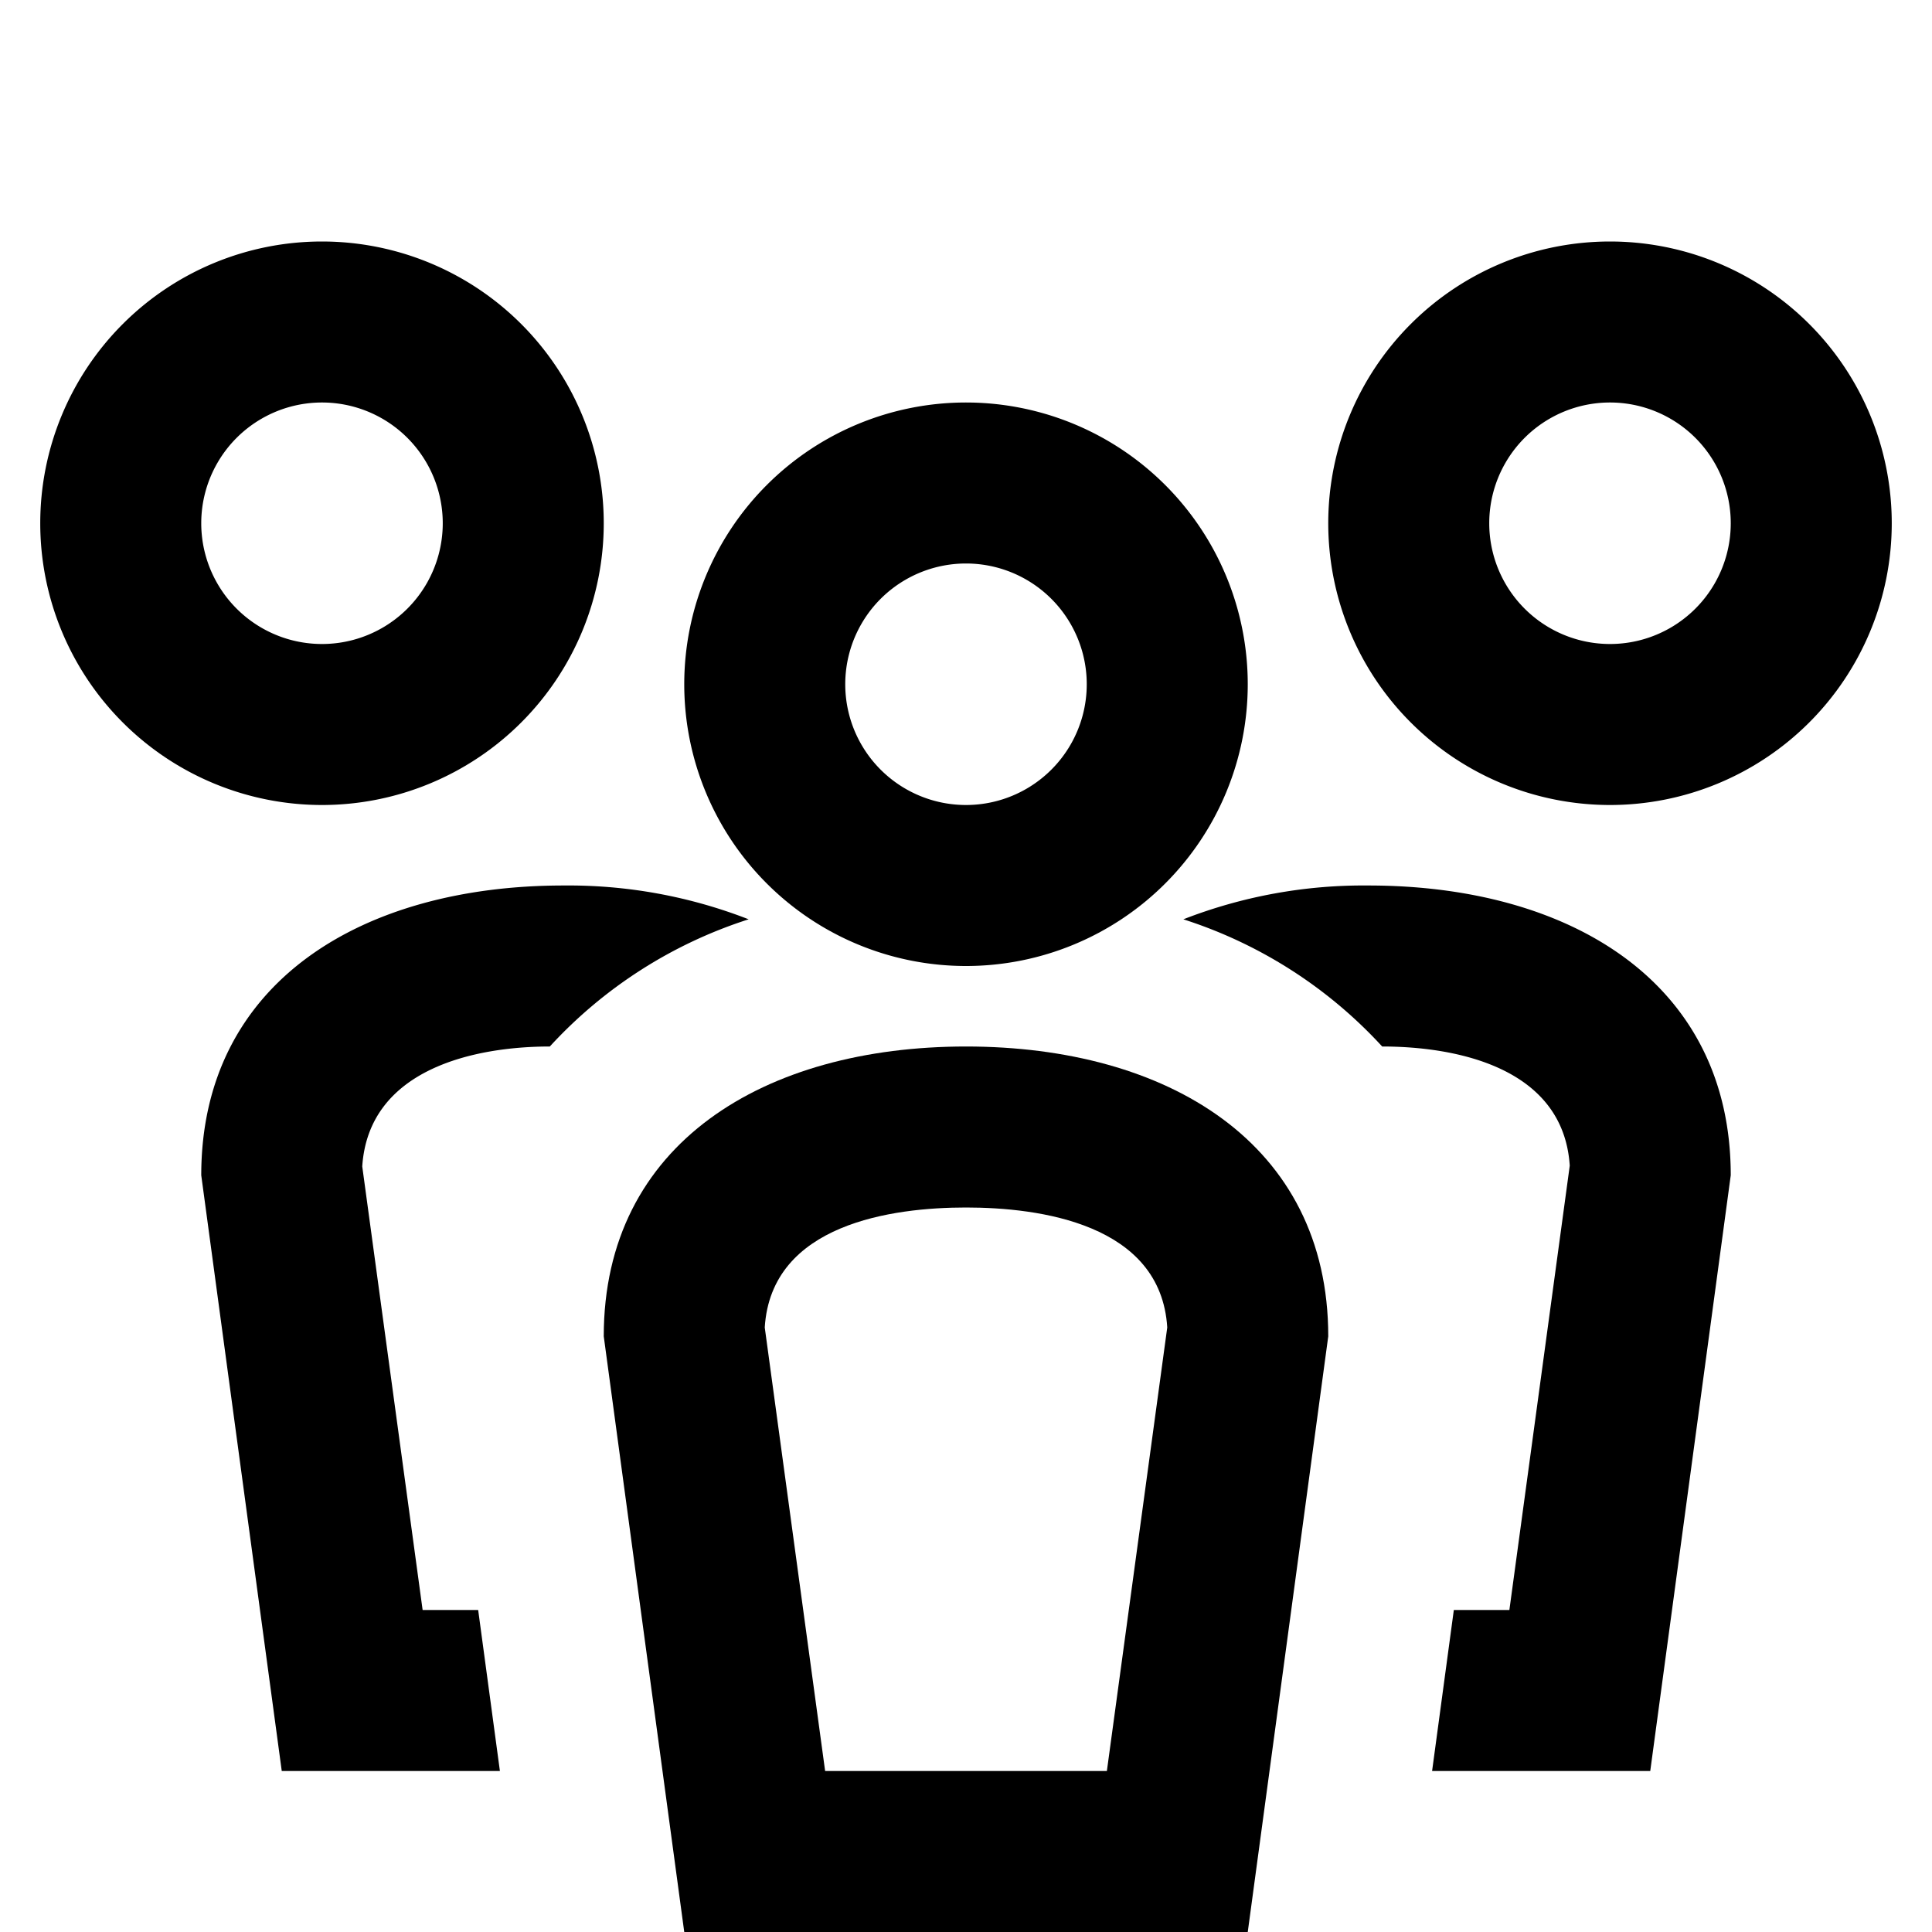
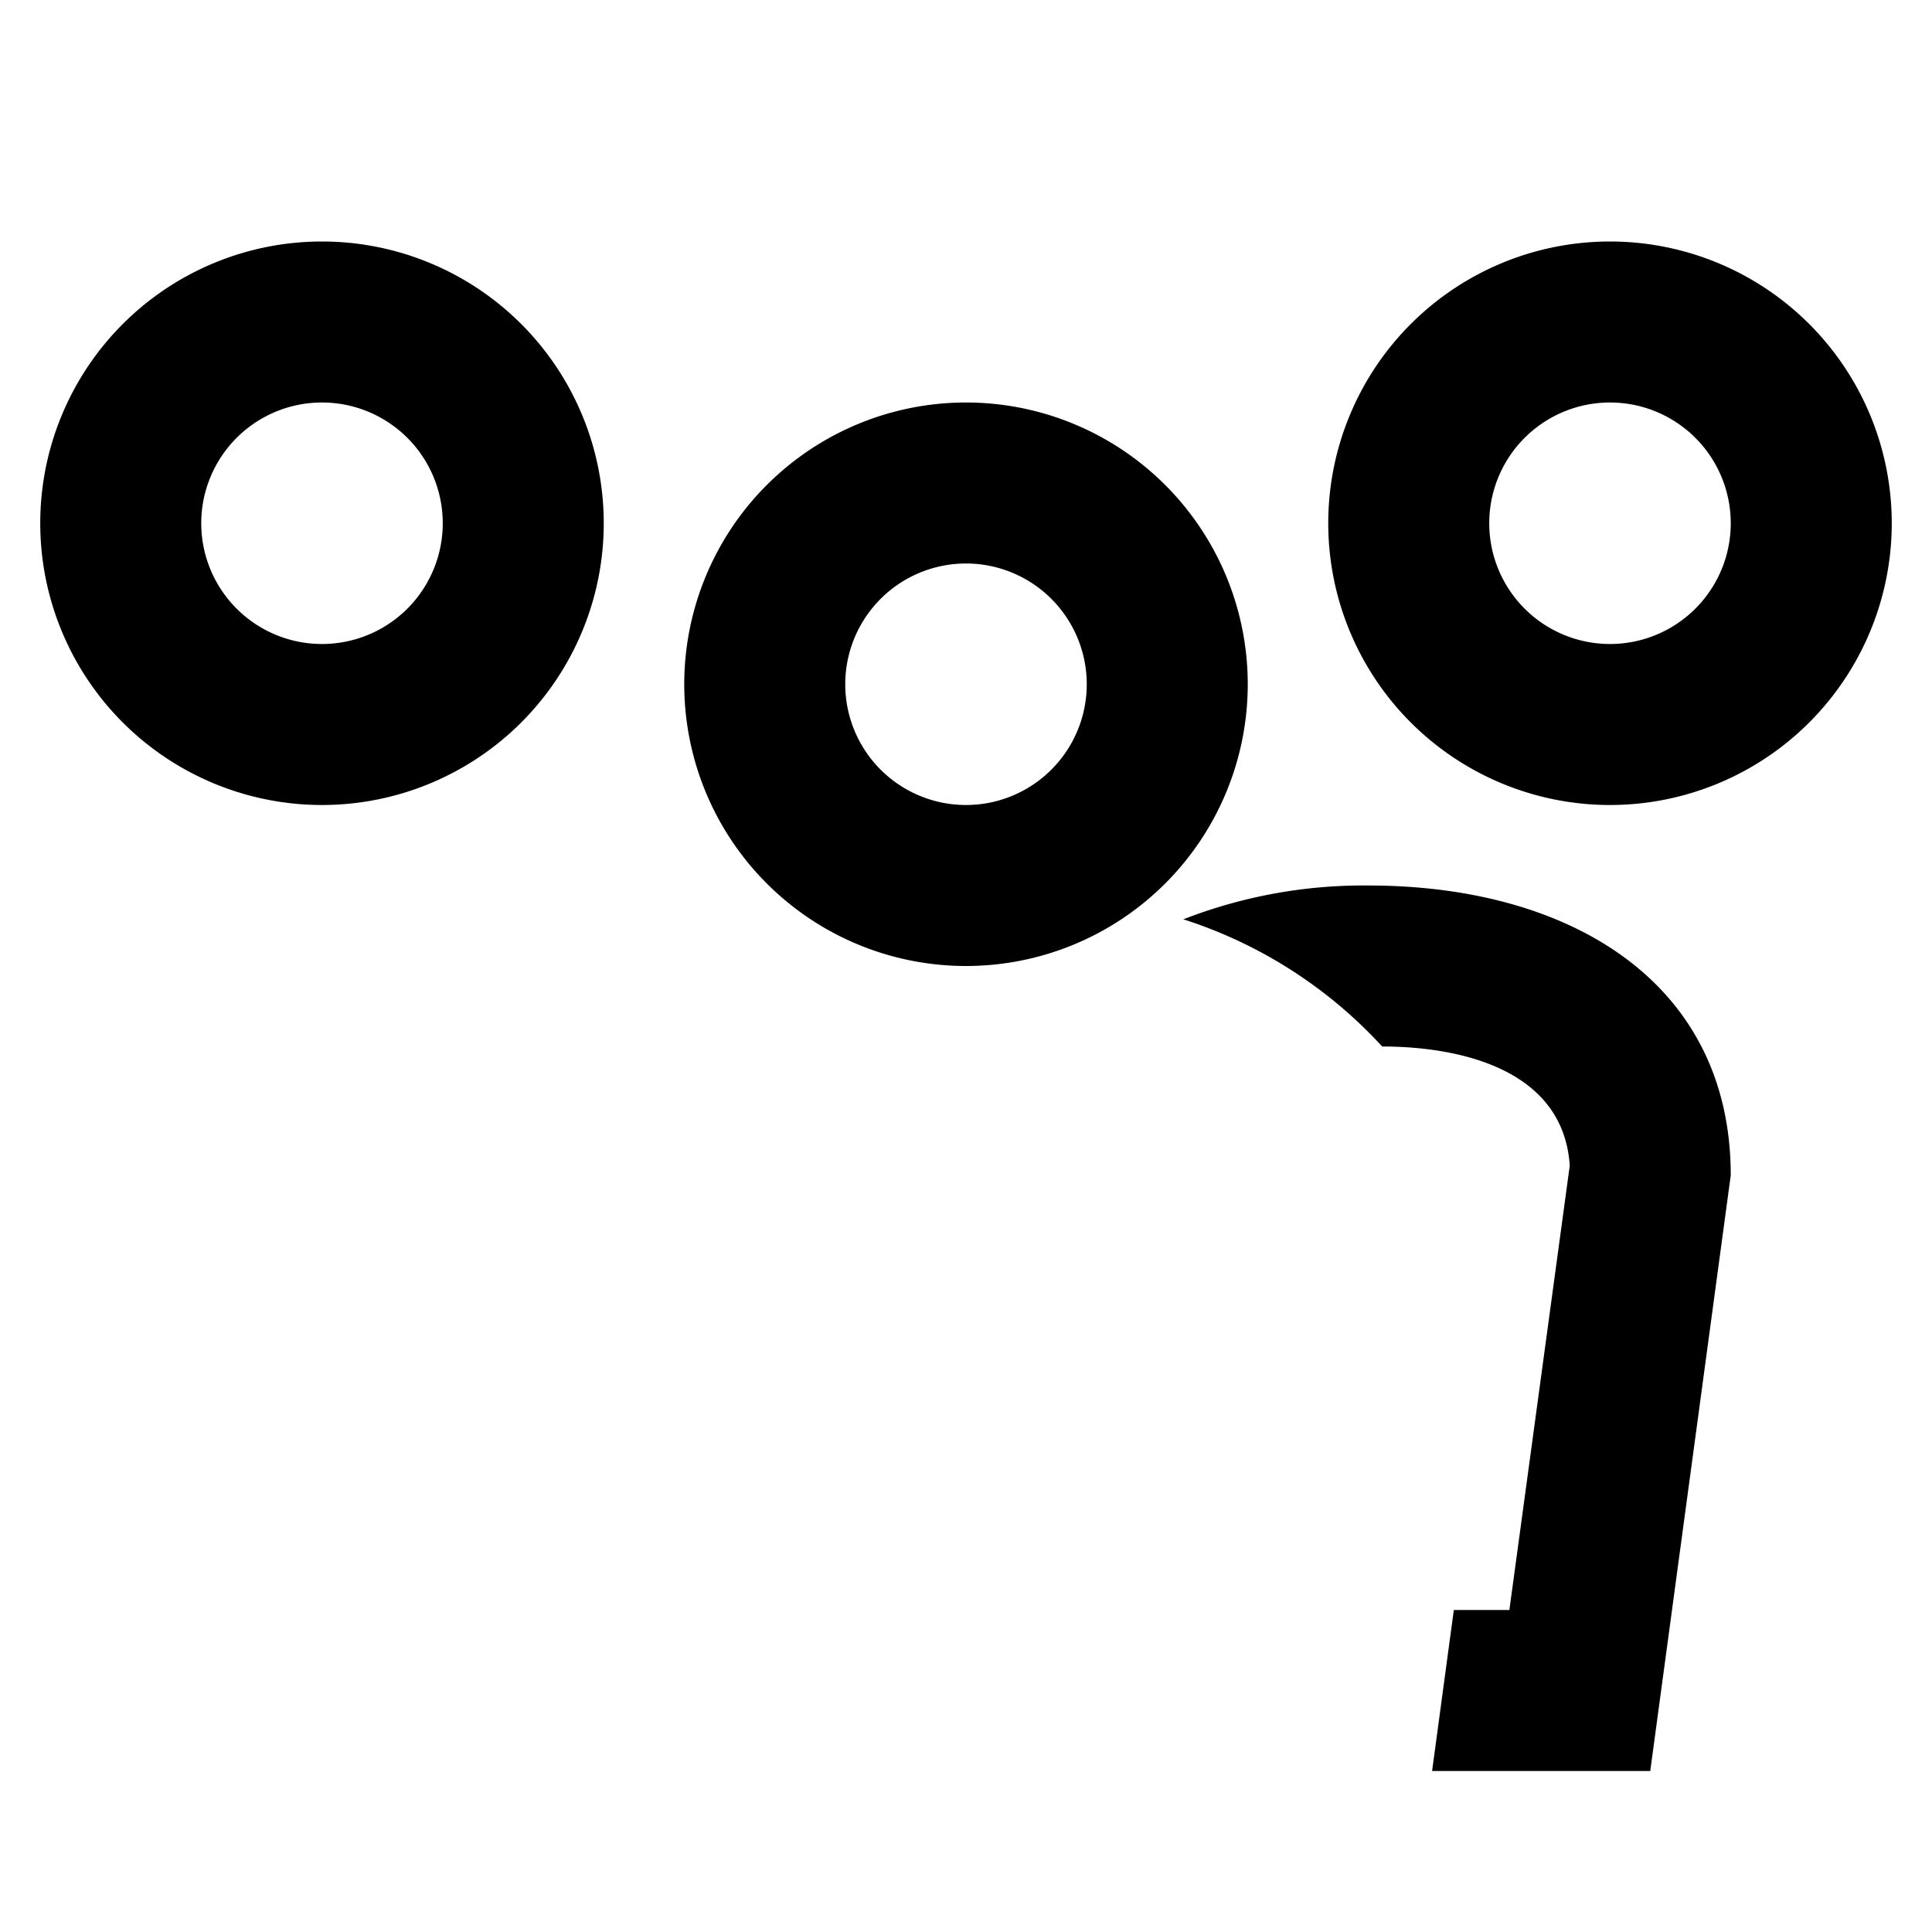
<svg xmlns="http://www.w3.org/2000/svg" id="Calque_1" data-name="Calque 1" viewBox="0 0 24 24">
  <path d="M12,7a1.5,1.5,0,0,1,0,3,1.5,1.5,0,1,1,0-3m0-2A3.5,3.5,0,1,0,15.5,8.5,3.5,3.5,0,0,0,12,5Z" />
  <path d="M20,5a1.5,1.5,0,0,1,0,3,1.5,1.5,0,1,1,0-3m0-2A3.5,3.5,0,1,0,23.5,6.5,3.5,3.5,0,0,0,20,3Z" />
  <path d="M4,5A1.5,1.5,0,0,1,4,8,1.5,1.5,0,1,1,4,5M4,3A3.5,3.5,0,1,0,7.5,6.5,3.5,3.5,0,0,0,4,3Z" />
-   <path d="M12,15c.91,0,2.42.2,2.5,1.49L13.75,22h-3.5L9.5,16.49C9.58,15.2,11.09,15,12,15m0-2c-2.5,0-4.5,1.2-4.5,3.6l1,7.4h7l1-7.4c0-2.4-2-3.6-4.5-3.6Z" />
-   <path d="M5.25,20,4.5,14.49C4.58,13.27,5.91,13,6.83,13A5.72,5.72,0,0,1,9.3,11.42,6.16,6.16,0,0,0,7,11c-2.5,0-4.5,1.2-4.5,3.6l1,7.4H6.21l-.27-2Z" />
  <path d="M21.5,14.6c0-2.4-2-3.6-4.5-3.6a6.16,6.16,0,0,0-2.3.42A5.72,5.72,0,0,1,17.17,13c.92,0,2.25.26,2.33,1.48L18.75,20h-.69l-.27,2H20.5Z" />
</svg>